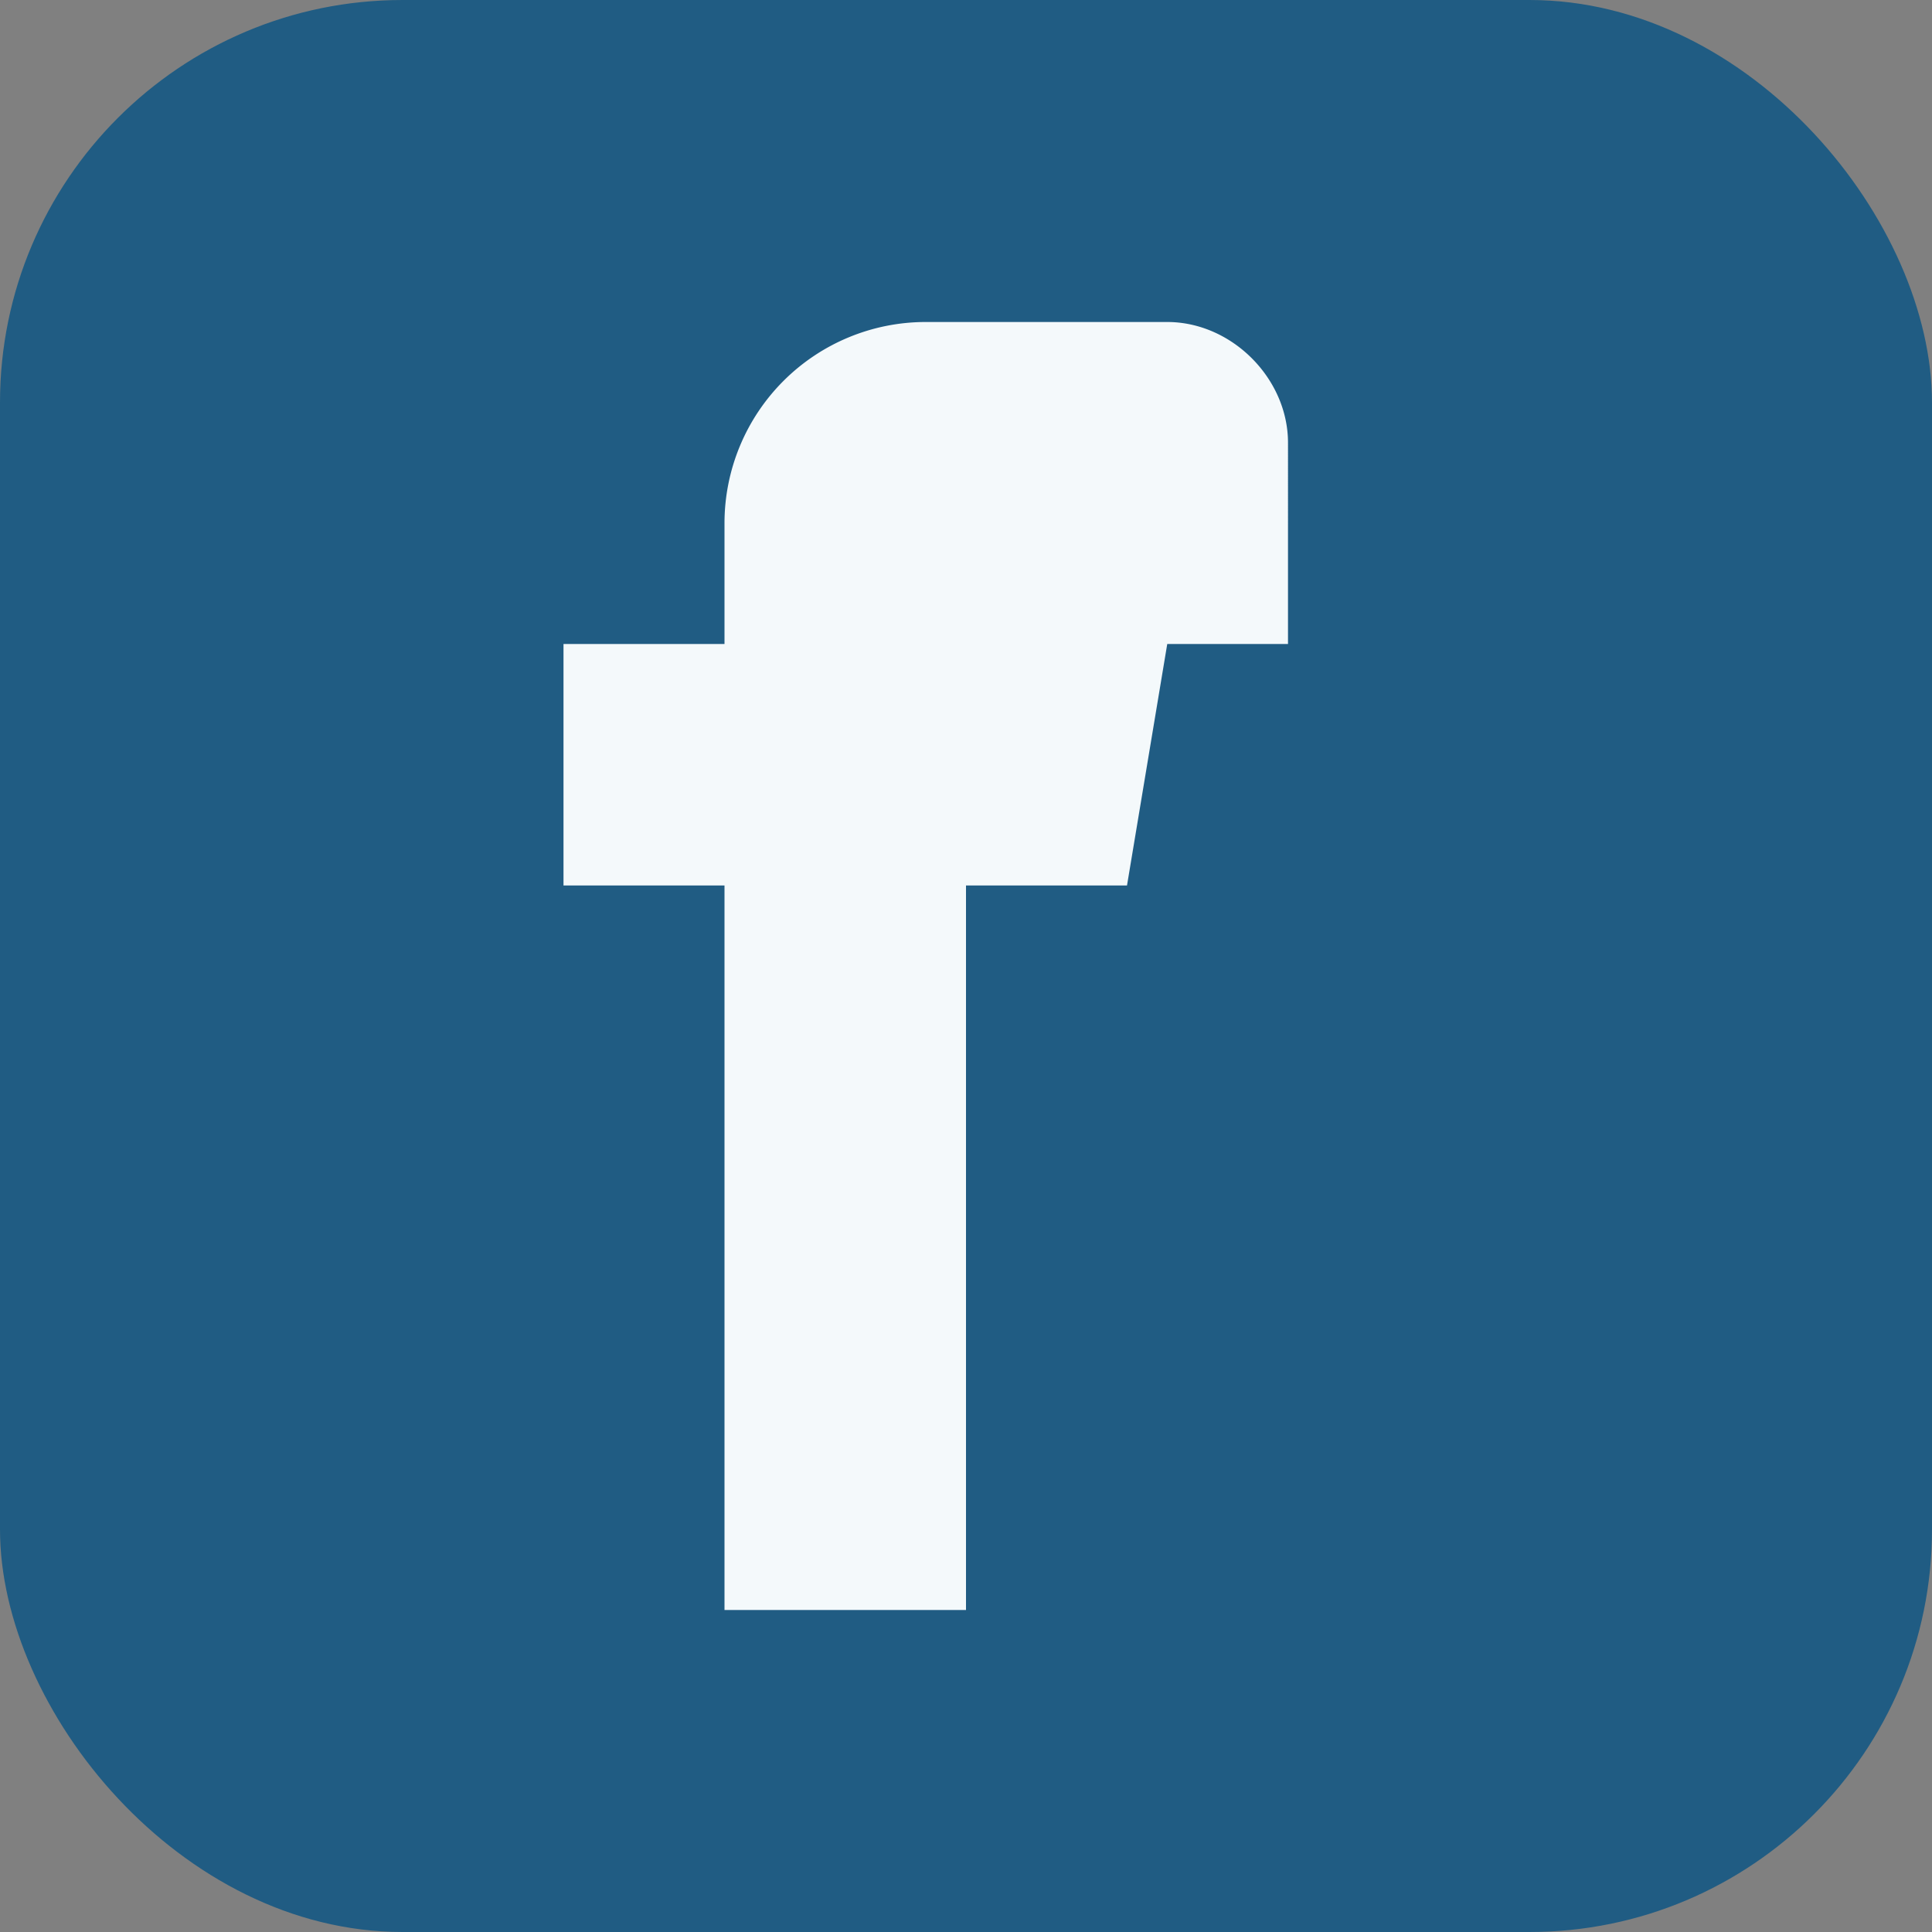
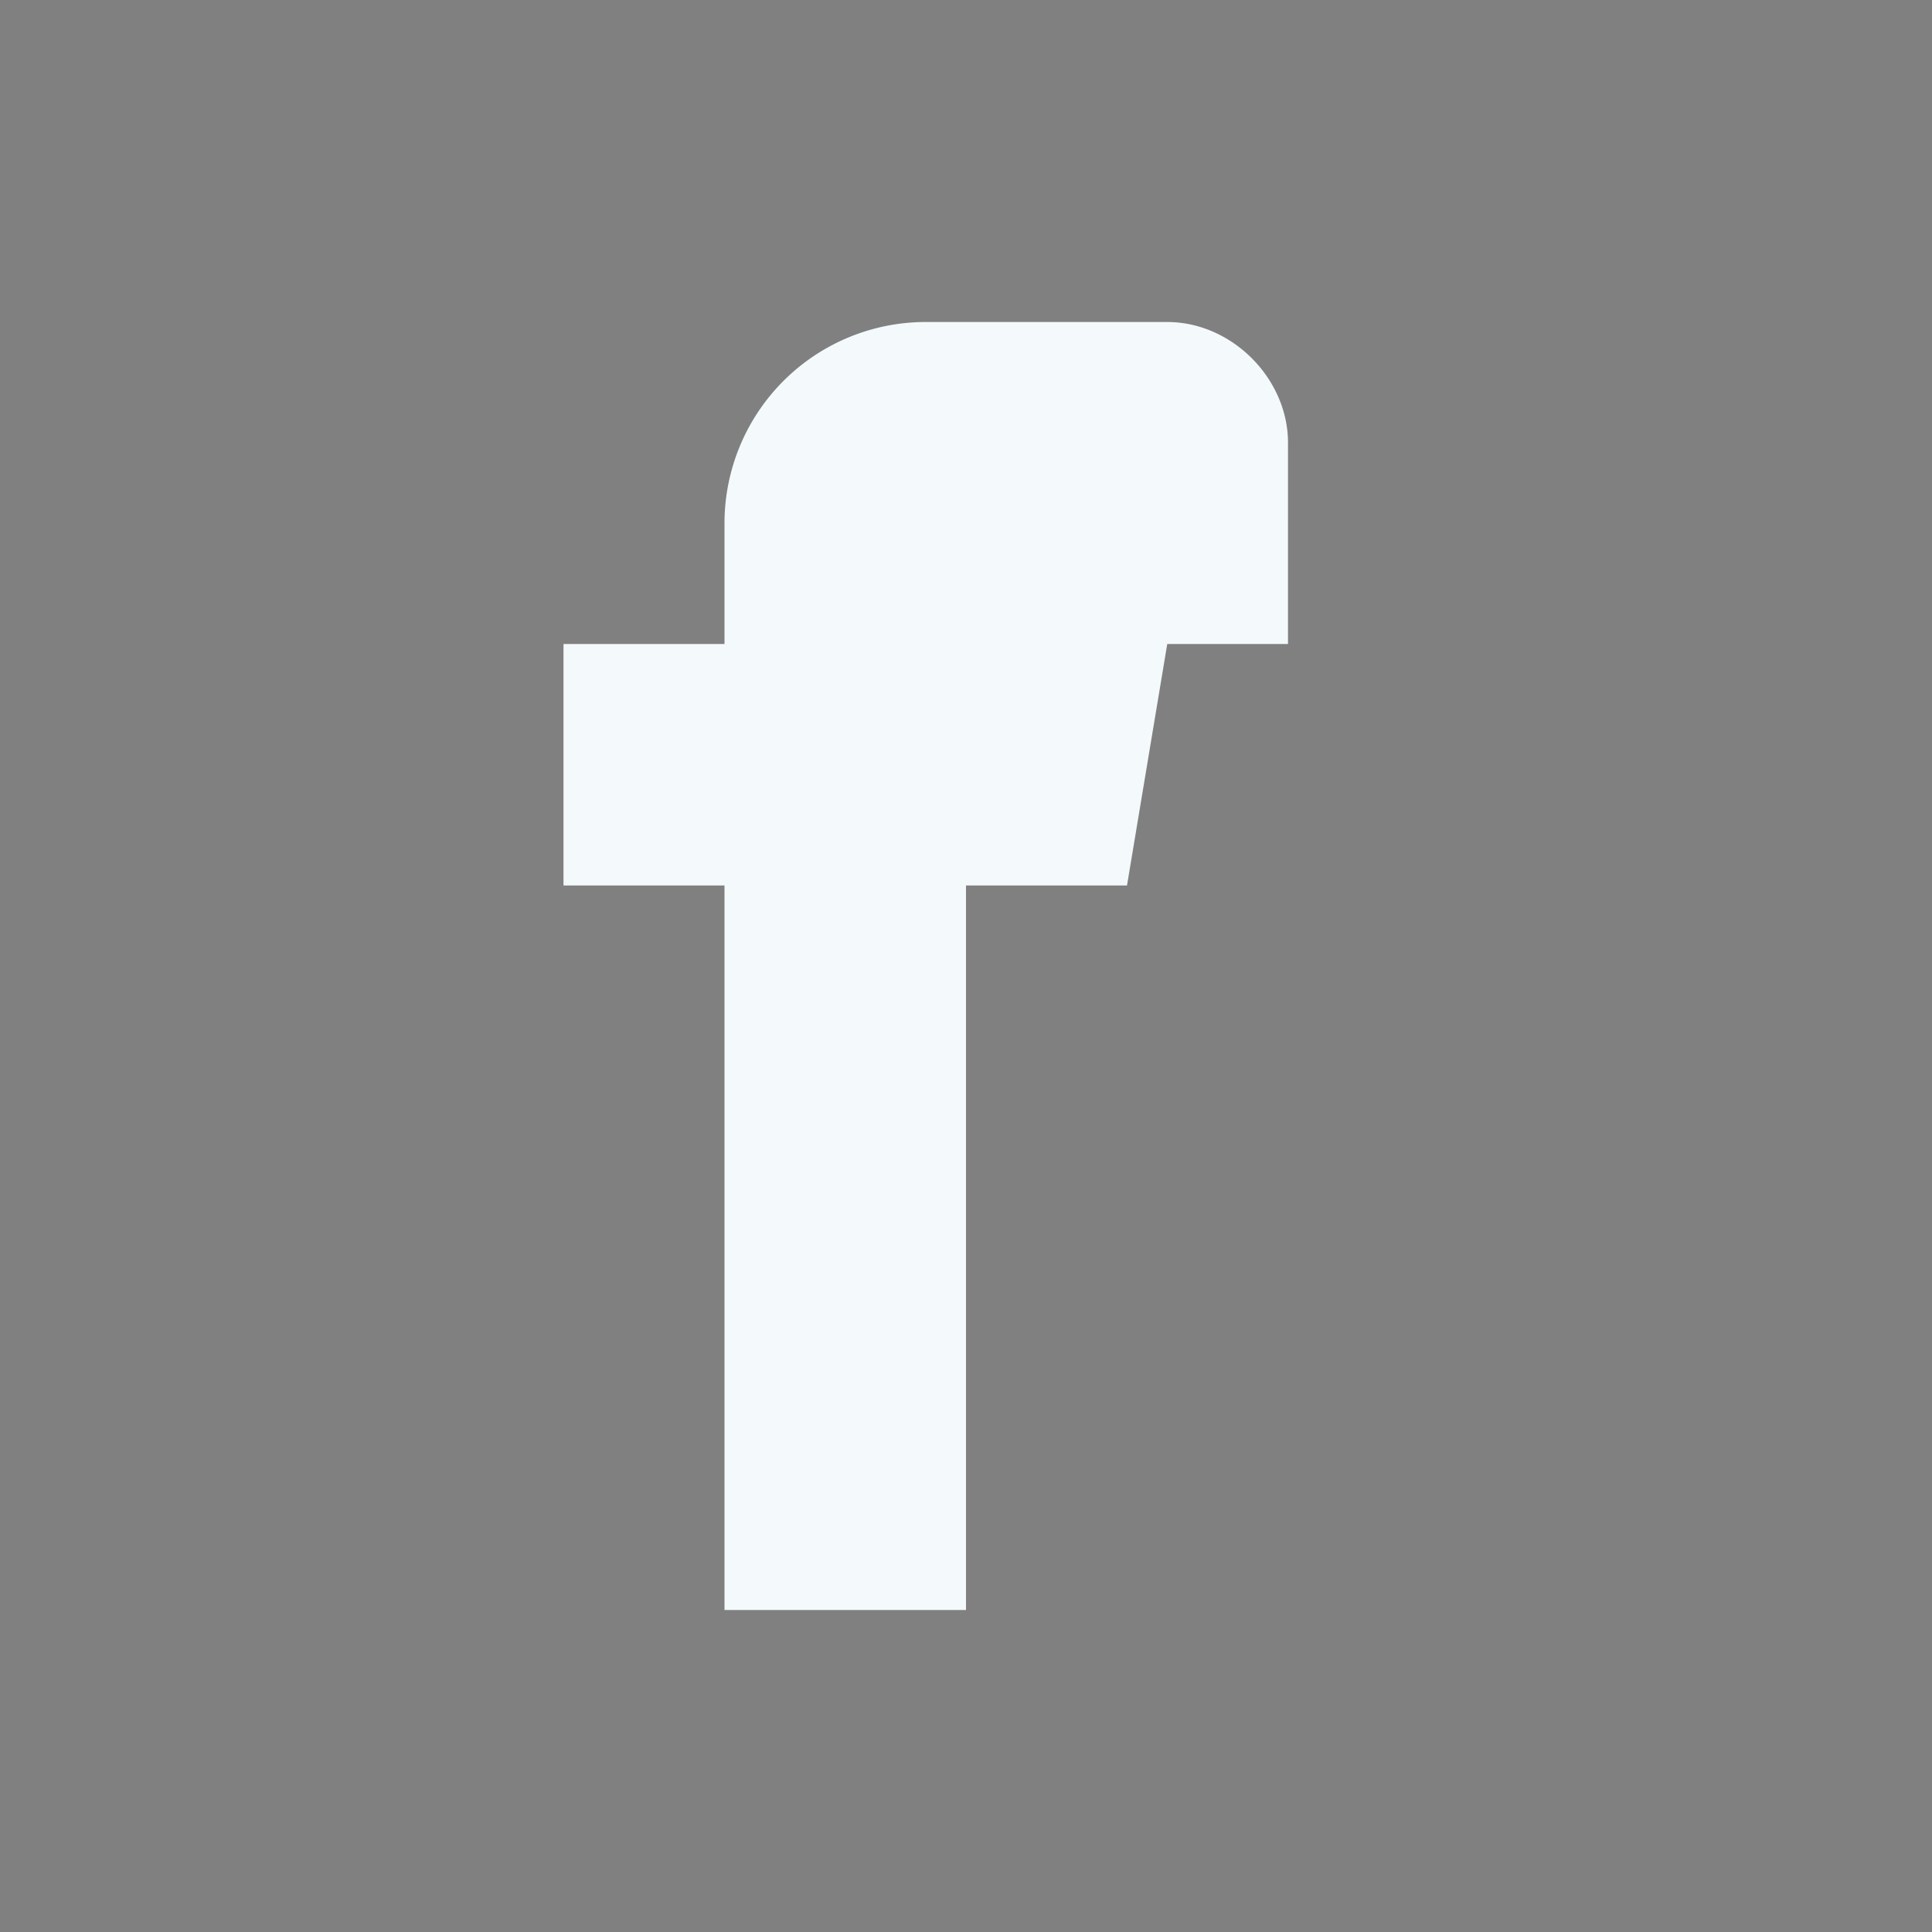
<svg xmlns="http://www.w3.org/2000/svg" width="24" height="24" viewBox="0 0 24 24">
  <rect x="0" y="0" width="24" height="24" fill="#808080" stroke="none" />
-   <rect width="24" height="24" rx="5" fill="#205C83" />
  <path d="M14 8h2V5.5C16 4.7 15.3 4 14.5 4h-3A2.5 2.5 0 0 0 9 6.5V8H7v3h2v9h3v-9h2l.5-3z" fill="#F4F9FB" />
</svg>